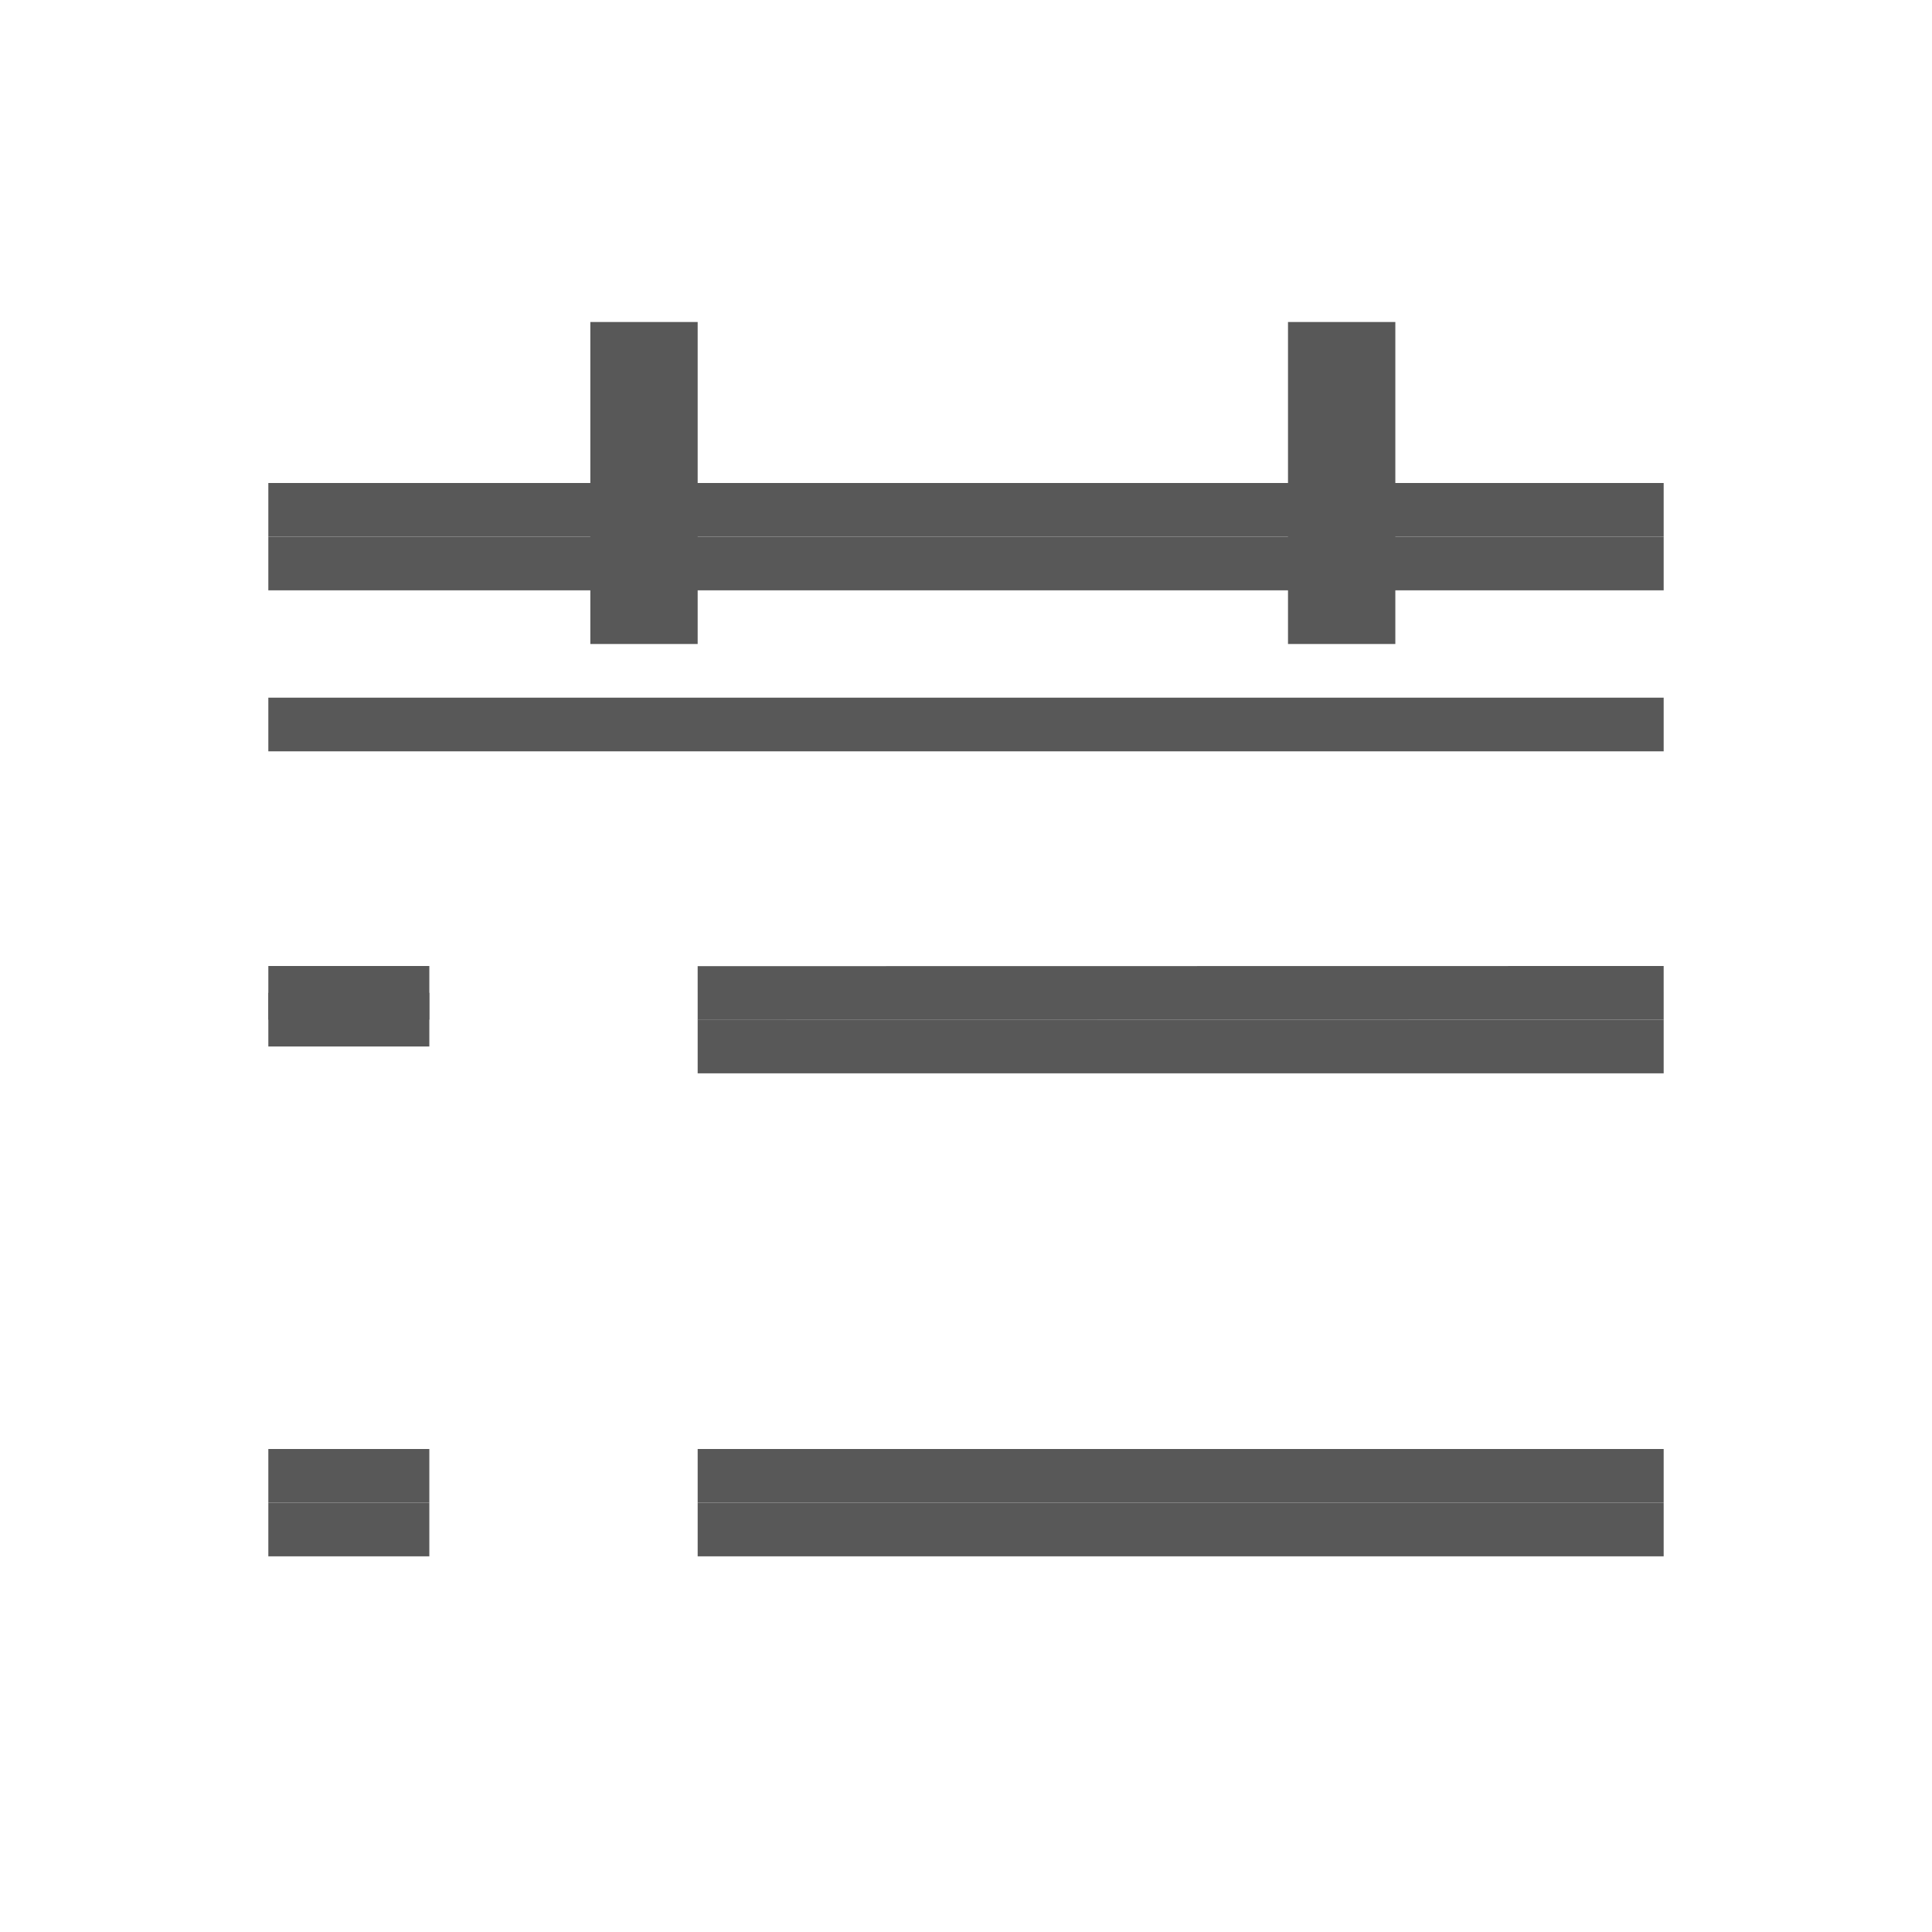
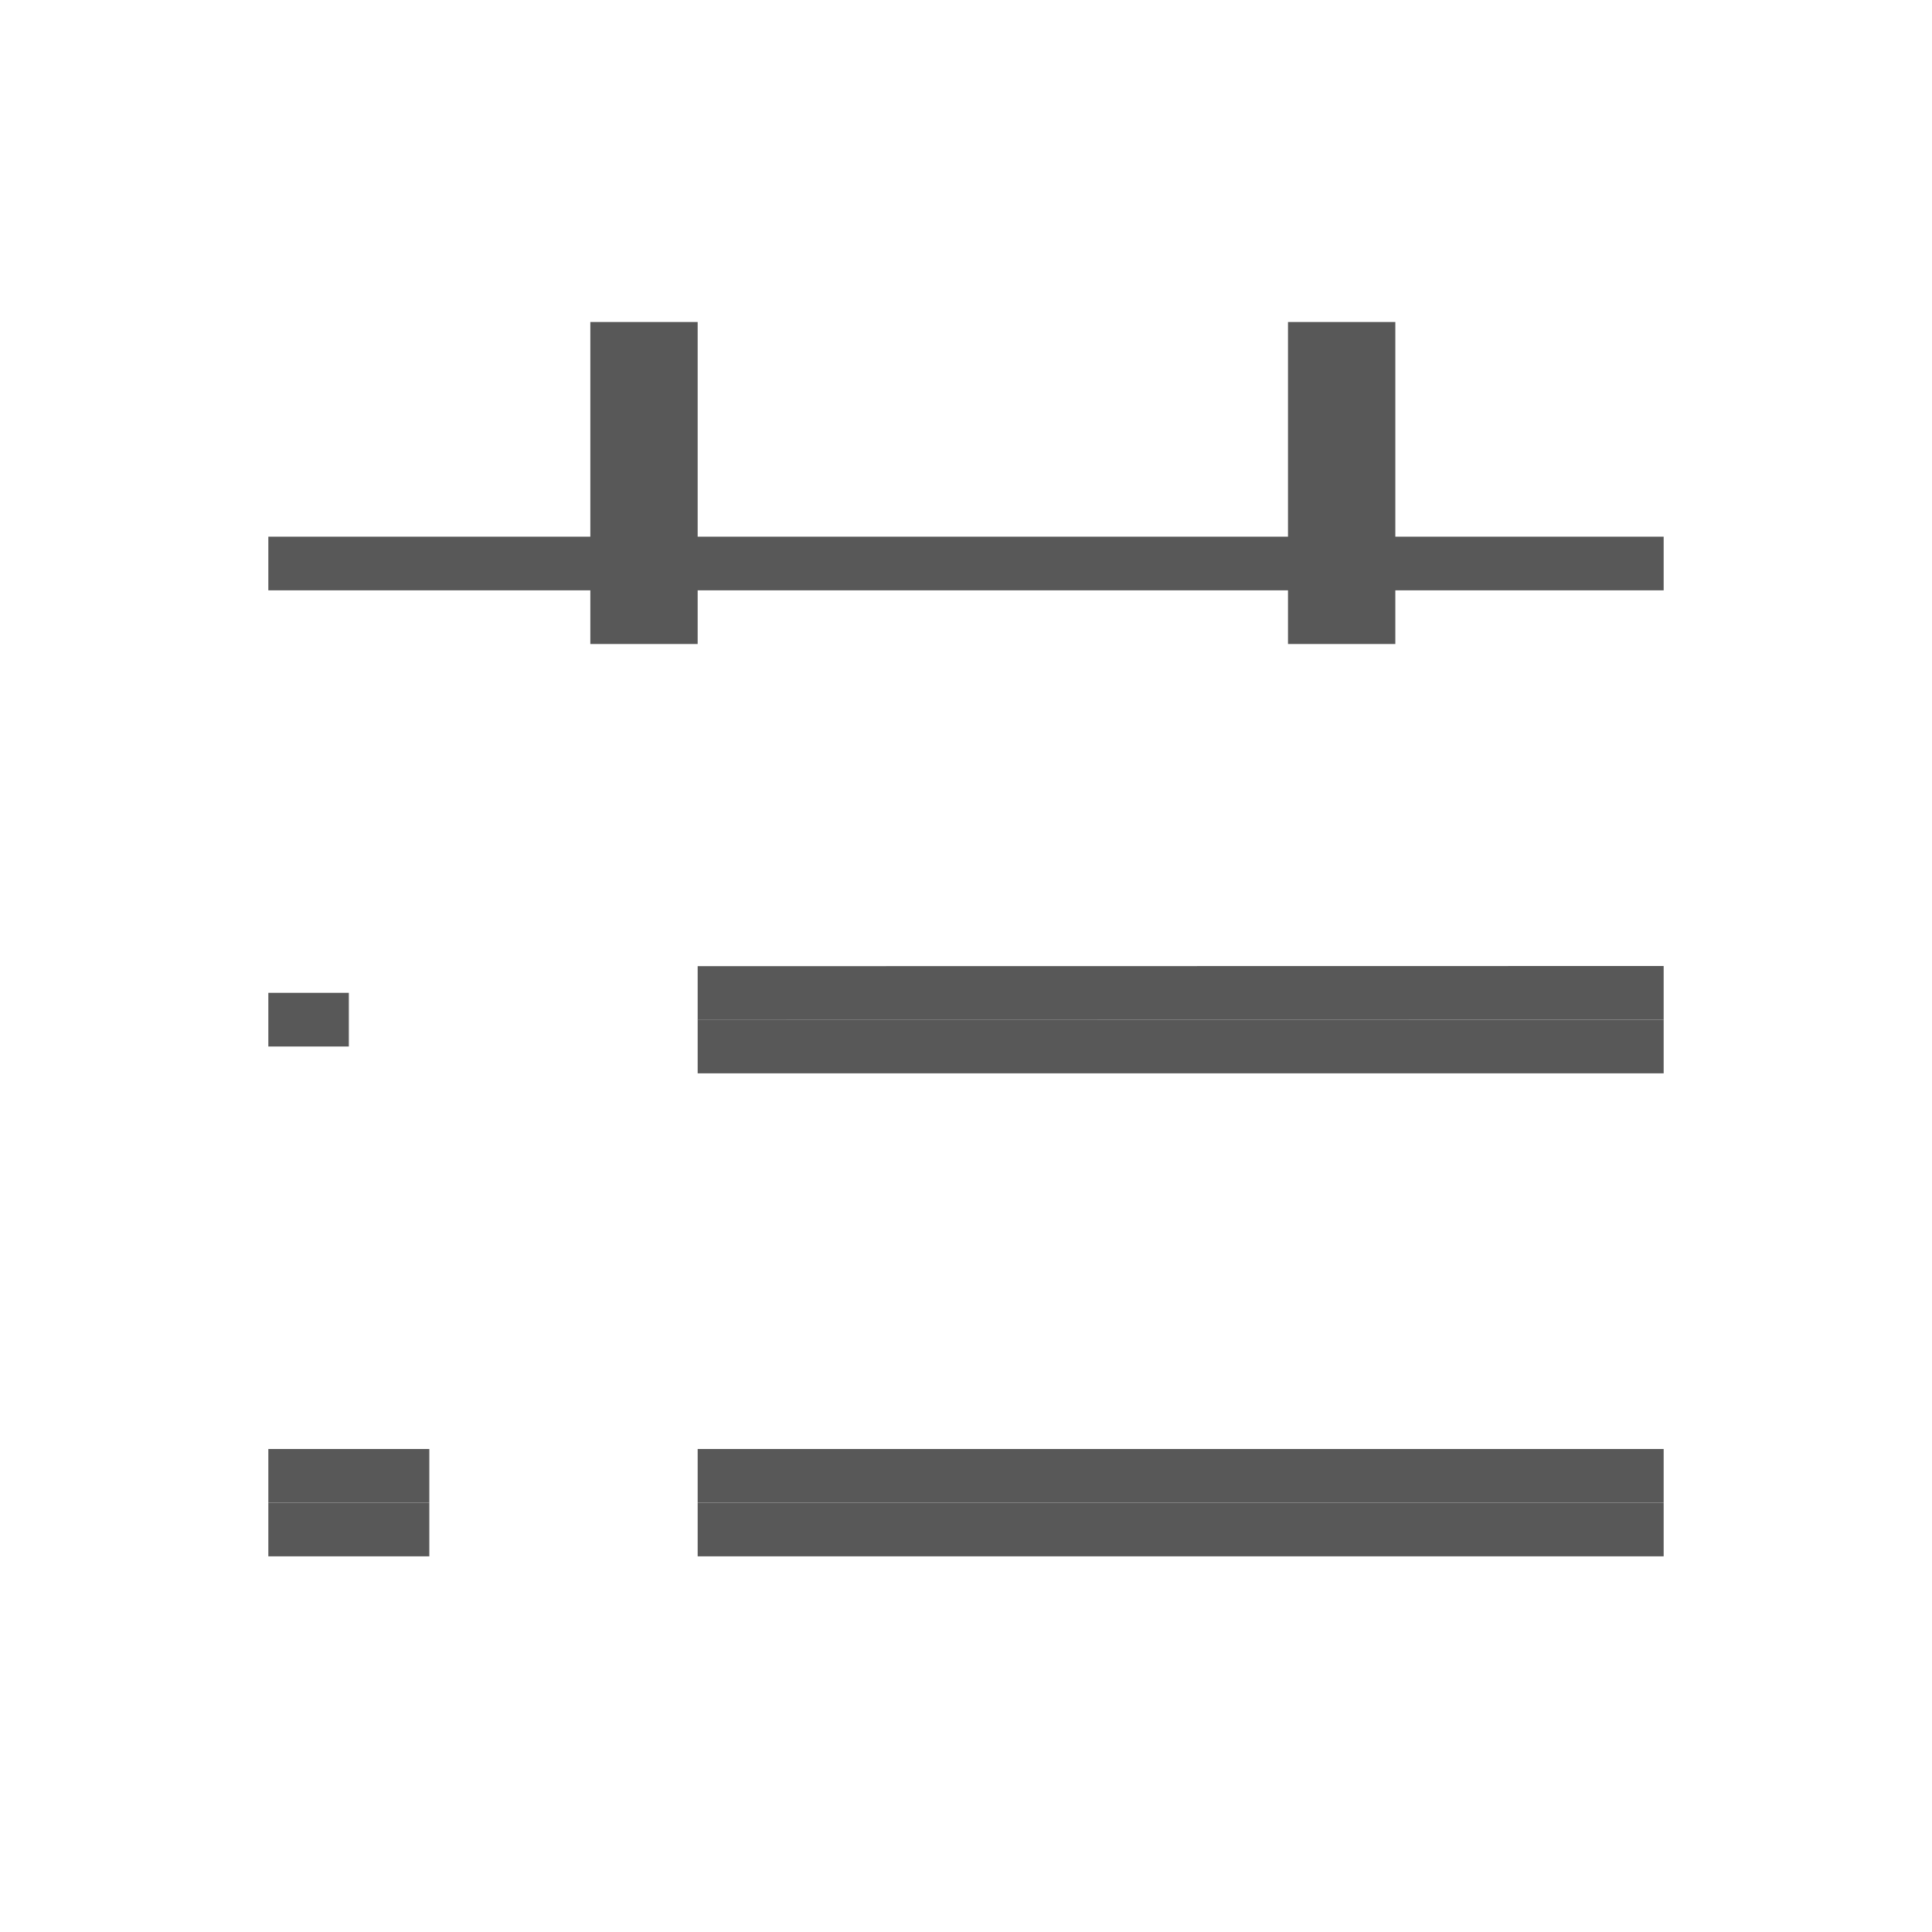
<svg xmlns="http://www.w3.org/2000/svg" width="36" height="36" viewBox="0 0 36 36" fill="none">
  <rect width="36" height="36" fill="white" />
-   <path d="M5 19H6.5H8" stroke="#585858" />
+   <path d="M5 19H6.5" stroke="#585858" />
  <line x1="5" y1="27.5" x2="8" y2="27.5" stroke="#585858" />
  <line x1="13" y1="18.503" x2="31" y2="18.5" stroke="#585858" />
  <line x1="13" y1="27.5" x2="31" y2="27.5" stroke="#585858" />
-   <line x1="5" y1="18.5" x2="8" y2="18.5" stroke="#585858" />
  <line x1="13" y1="19.5" x2="31" y2="19.5" stroke="#585858" />
  <line x1="5" y1="28.5" x2="8" y2="28.5" stroke="#585858" />
  <line x1="13" y1="28.5" x2="31" y2="28.5" stroke="#585858" />
-   <line x1="5" y1="9.5" x2="31" y2="9.5" stroke="#585858" />
  <line x1="5" y1="10.5" x2="31" y2="10.5" stroke="#585858" />
-   <line x1="5" y1="13.5" x2="31" y2="13.5" stroke="#585858" />
  <line x1="12" y1="12" x2="12" y2="6" stroke="#585858" stroke-width="2" />
  <line x1="25" y1="12" x2="25" y2="6" stroke="#585858" stroke-width="2" />
</svg>